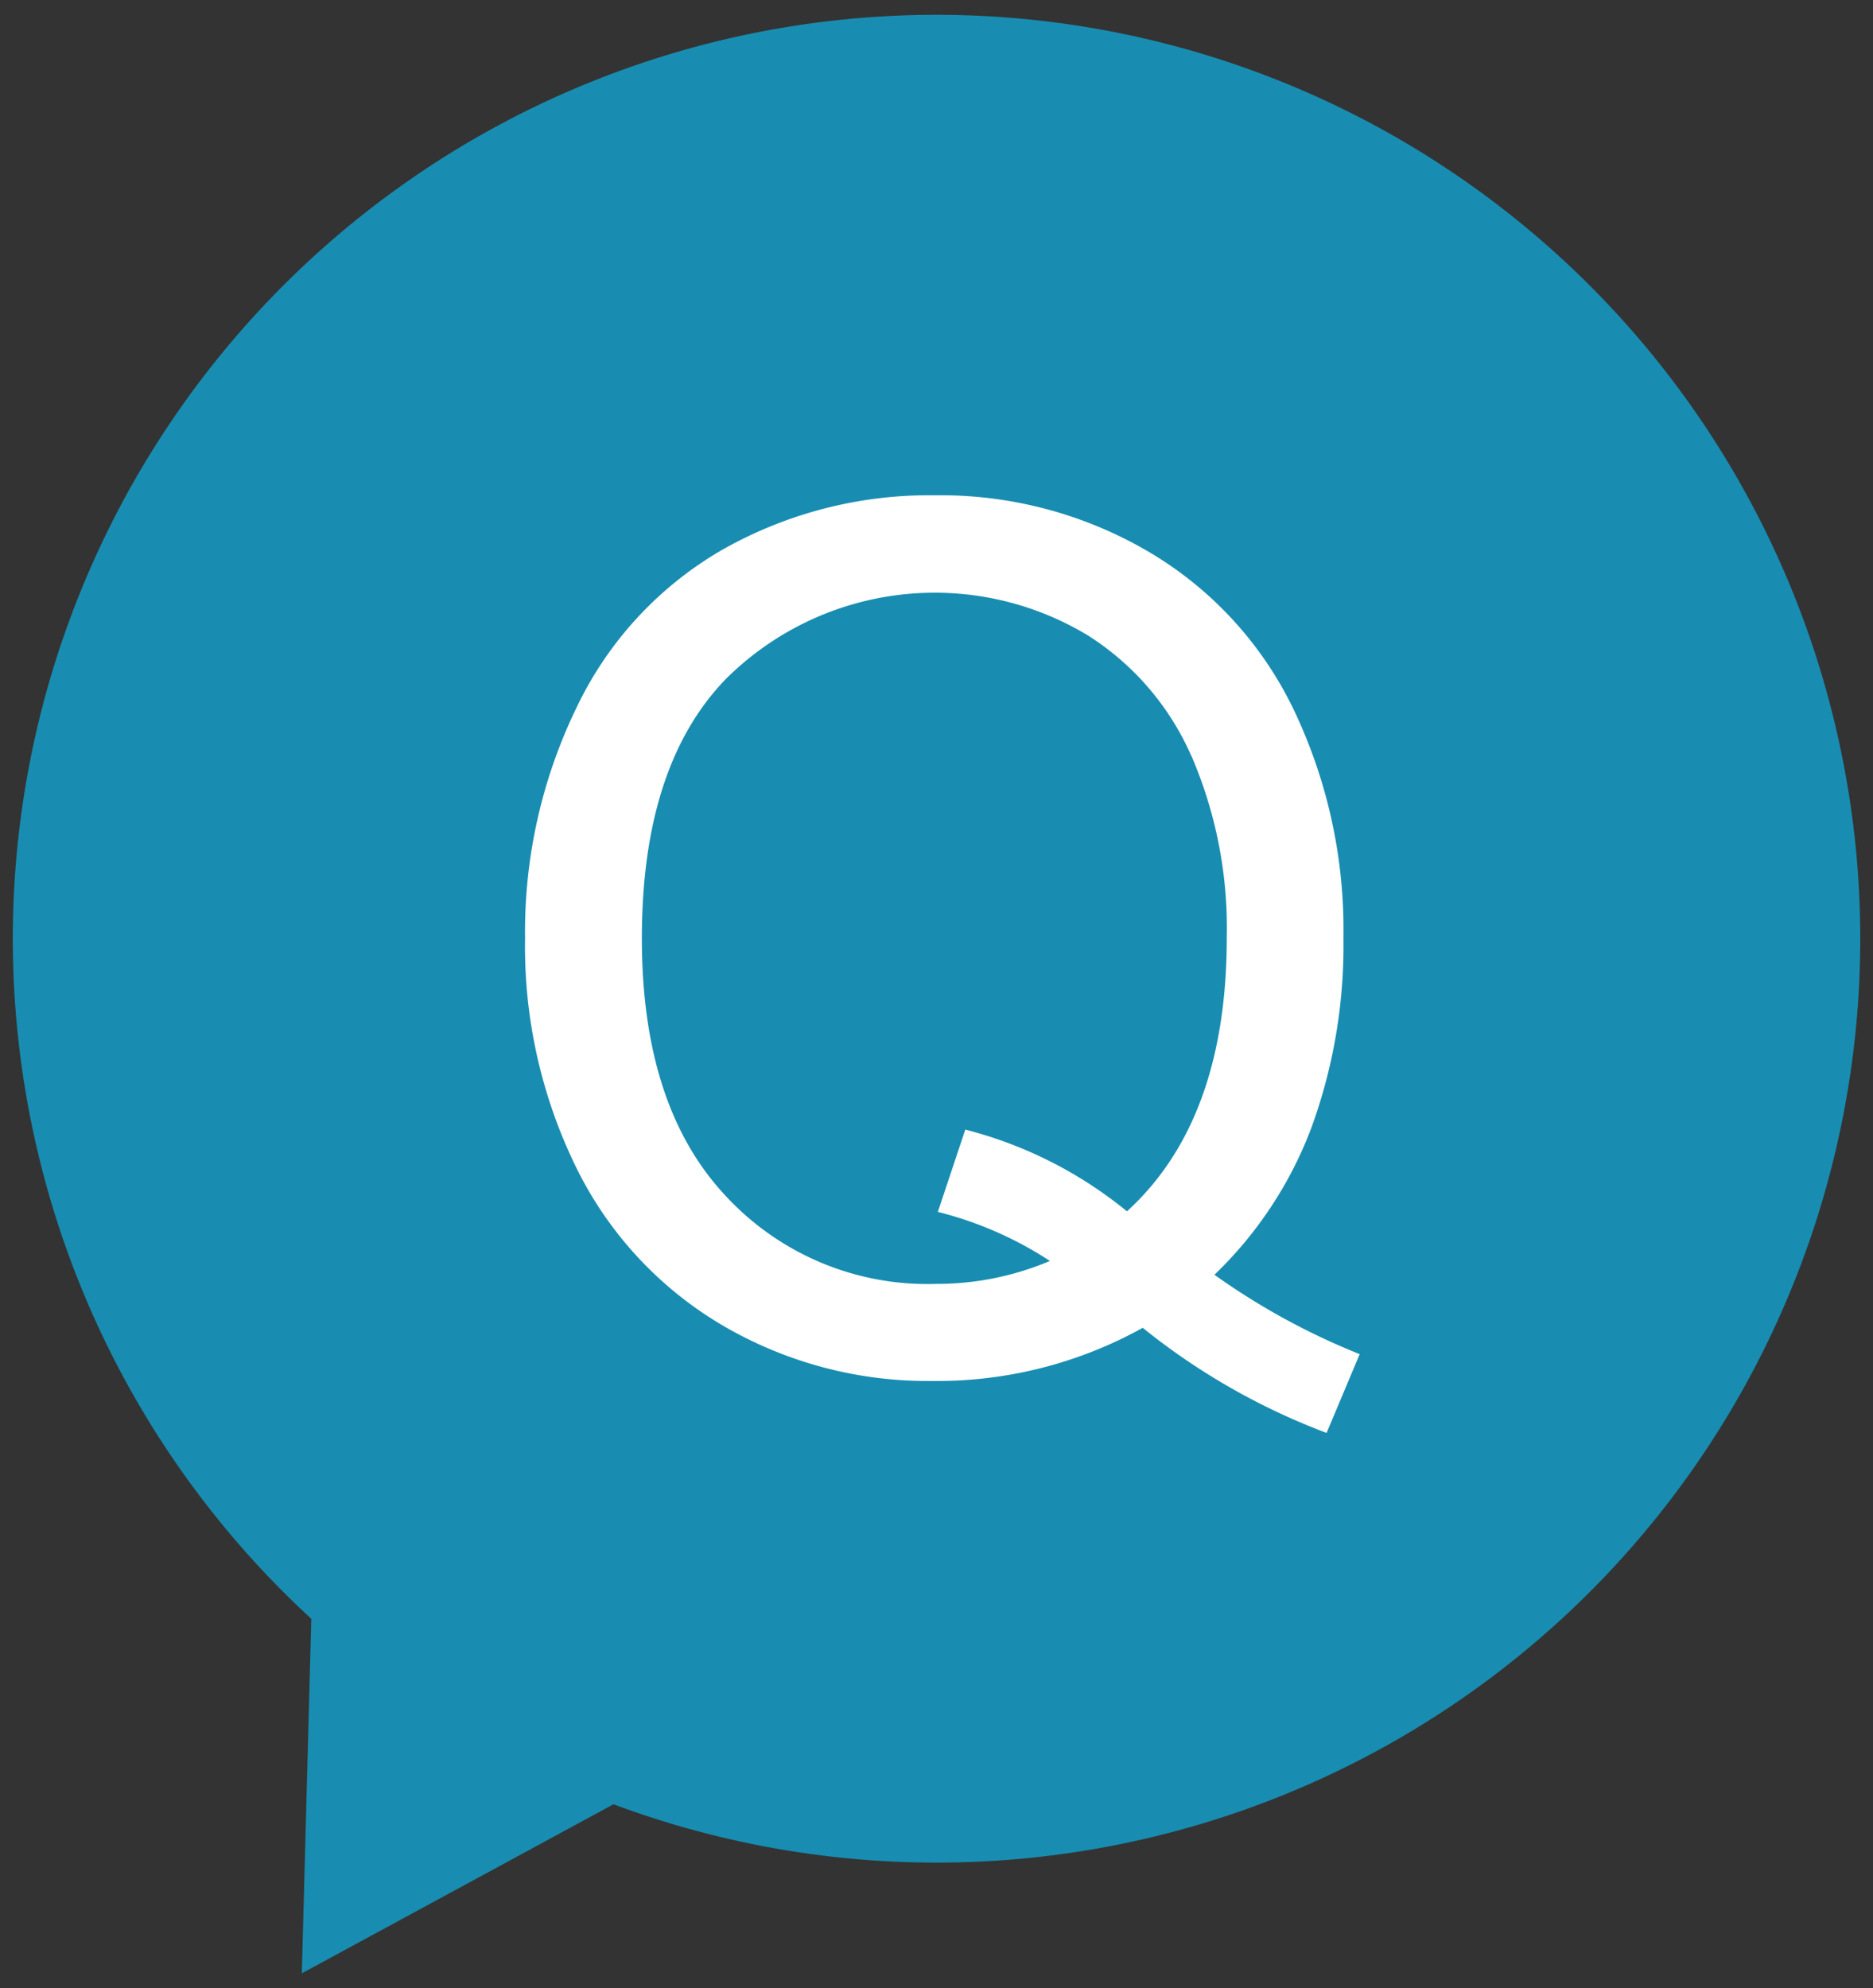
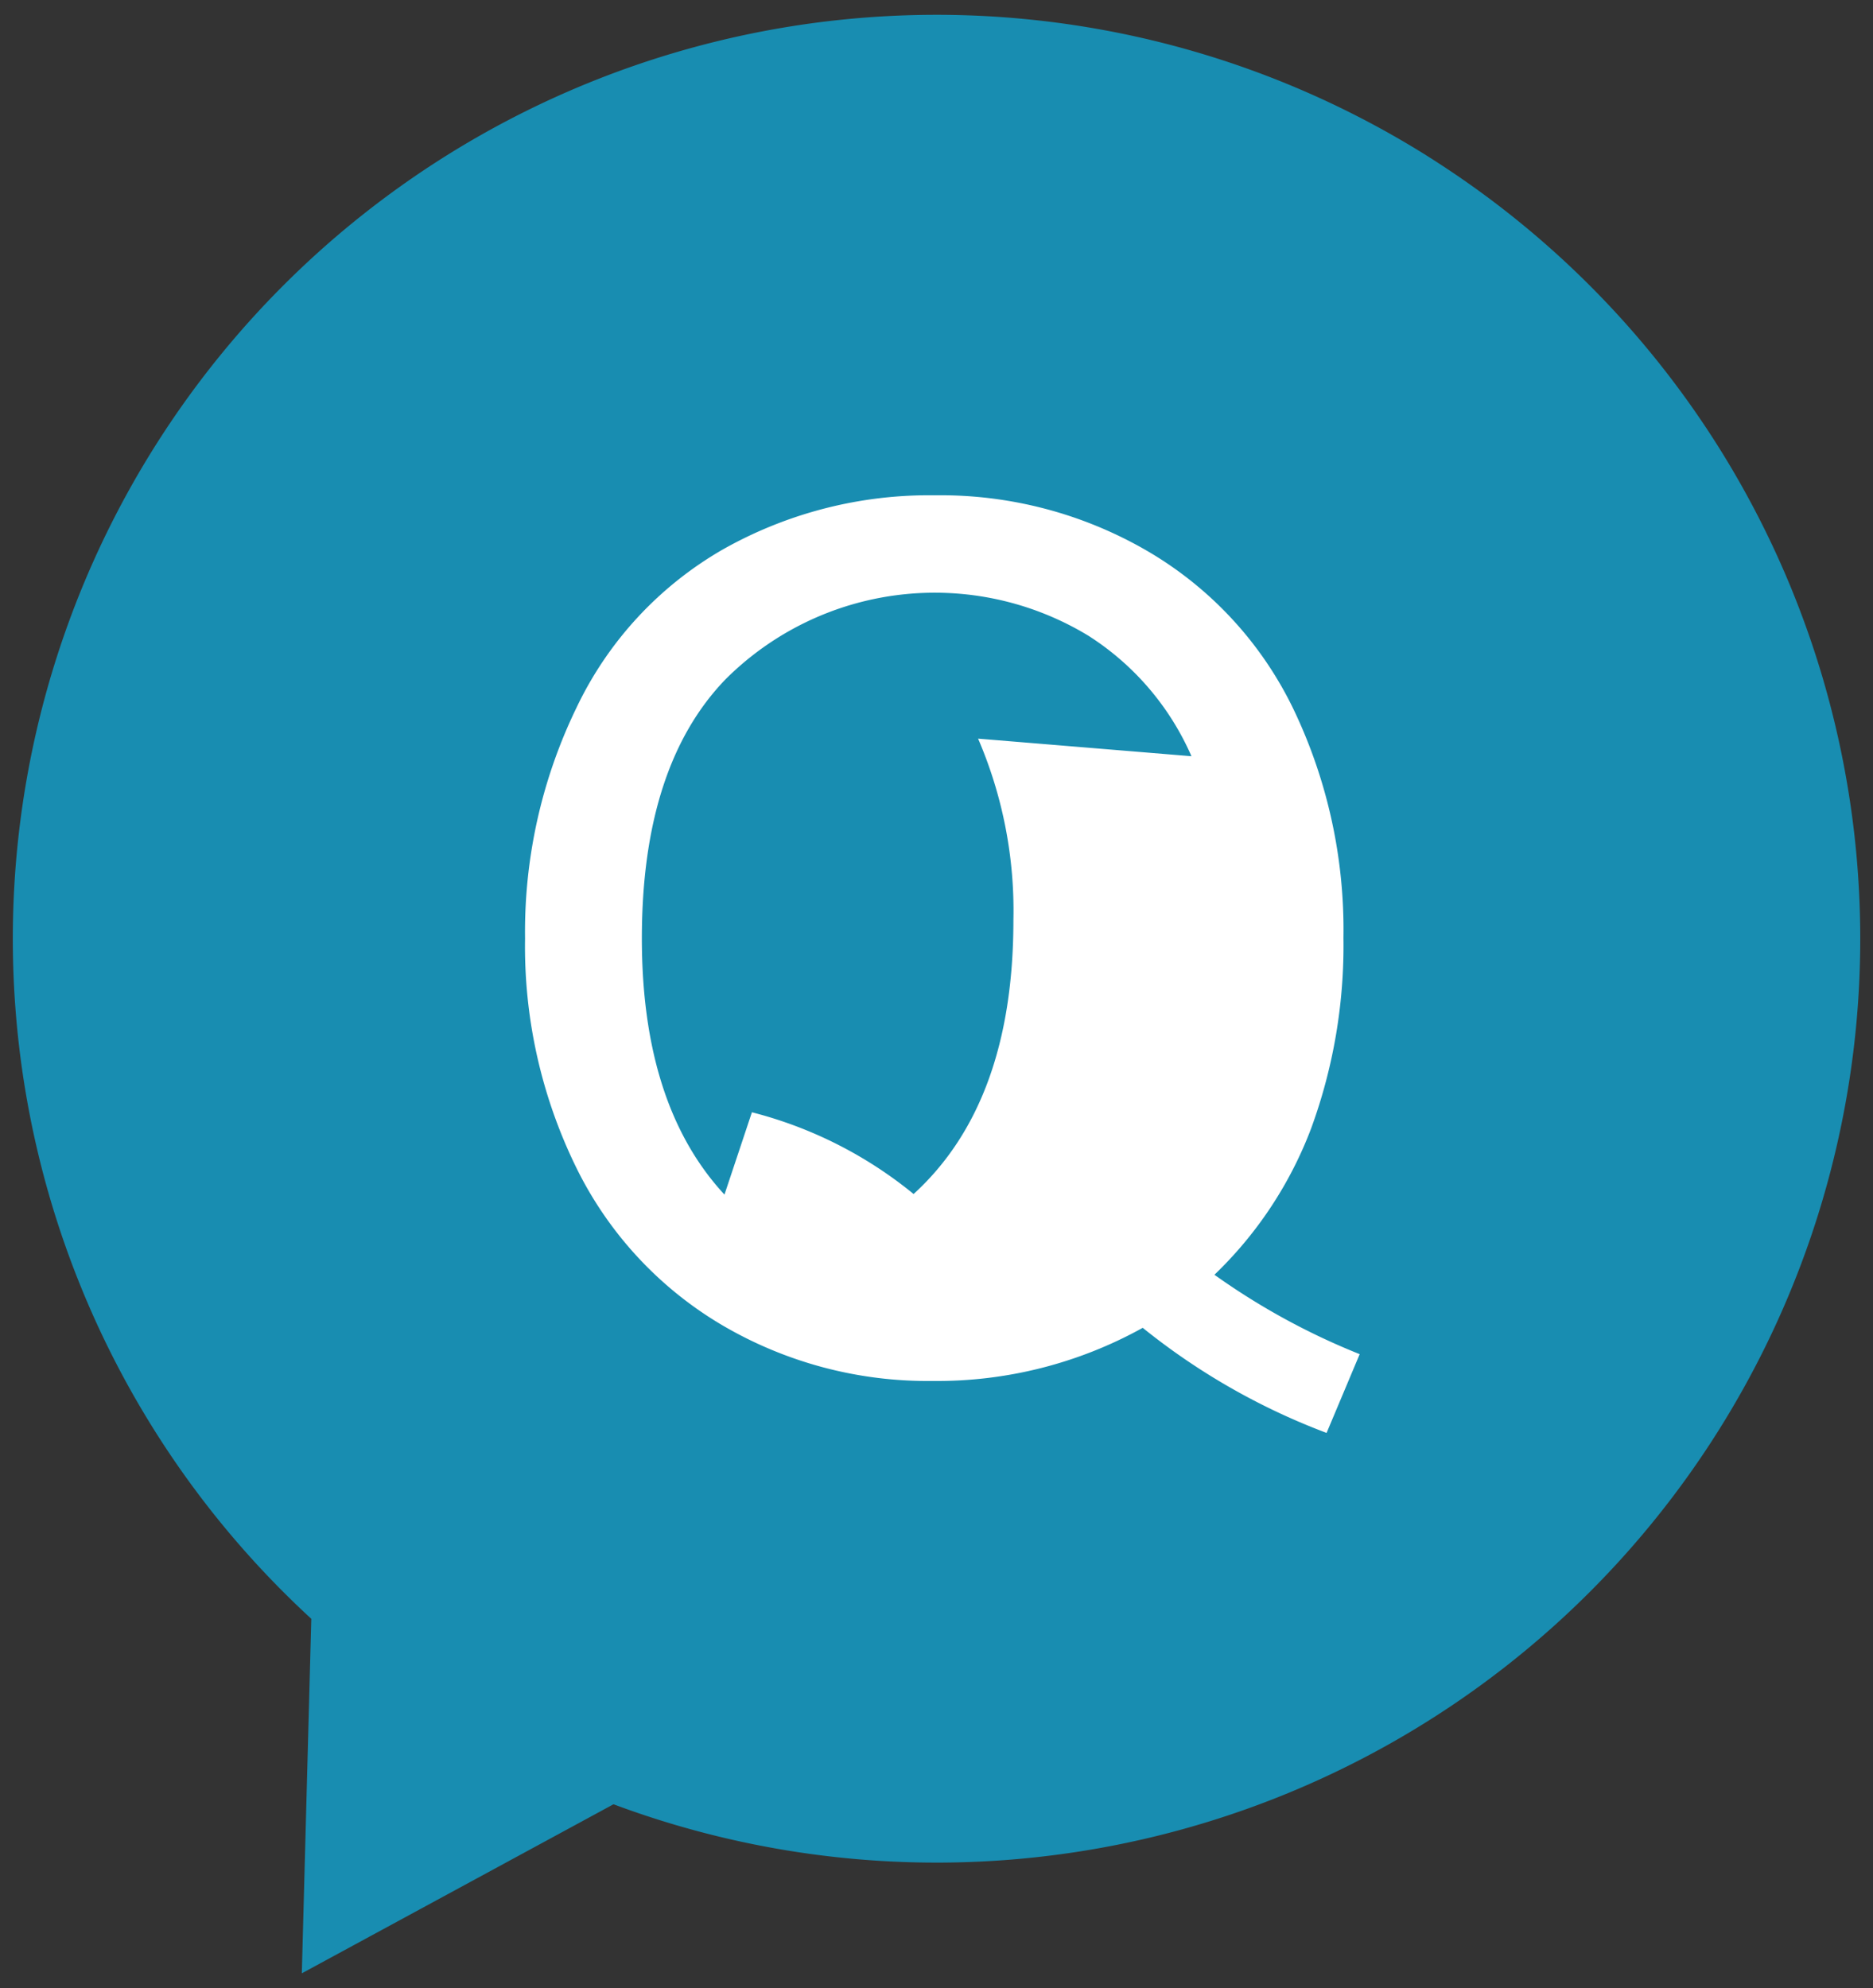
<svg xmlns="http://www.w3.org/2000/svg" width="49" height="52" viewBox="0 0 49 52">
  <rect x="0" y="0" width="49" height="52" fill="#333333" stroke="none" />
  <defs>
    <style>.a{fill:none;}.b{fill:#fff;}.c{fill:#188db1;}</style>
  </defs>
  <g transform="translate(-163 -4181)">
-     <rect class="a" width="49" height="52" transform="translate(163 4181)" />
    <rect class="b" width="28" height="29" transform="translate(174 4192)" />
    <g transform="translate(10423.716 16661.529)">
-       <path class="c" d="M119.628,193.007a7.109,7.109,0,0,0-2.7-3.154A7.744,7.744,0,0,0,107.434,191q-2.184,2.268-2.184,6.773,0,4.368,2.161,6.7a7.186,7.186,0,0,0,5.521,2.336,7.59,7.59,0,0,0,2.993-.6,9.6,9.6,0,0,0-2.932-1.283l.718-2.153a10.973,10.973,0,0,1,4.23,2.138q2.611-2.382,2.611-7.162a11.375,11.375,0,0,0-.924-4.749" transform="translate(-10349.174 -12653.756)" />
+       <path class="c" d="M119.628,193.007a7.109,7.109,0,0,0-2.7-3.154A7.744,7.744,0,0,0,107.434,191q-2.184,2.268-2.184,6.773,0,4.368,2.161,6.7l.718-2.153a10.973,10.973,0,0,1,4.23,2.138q2.611-2.382,2.611-7.162a11.375,11.375,0,0,0-.924-4.749" transform="translate(-10349.174 -12653.756)" />
      <path class="c" d="M37.48,96.035c-.223-.147-.447-.292-.676-.432A24.166,24.166,0,0,0,7.811,133.991l-.248,9.273,8.154-4.422A24.165,24.165,0,0,0,37.48,96.035m-3.108,33.094a17.458,17.458,0,0,1-4.81-2.749,11.085,11.085,0,0,1-5.5,1.39,10.61,10.61,0,0,1-5.513-1.466,9.789,9.789,0,0,1-3.81-4.123,13.135,13.135,0,0,1-1.336-5.986,13.422,13.422,0,0,1,1.344-6.032,9.463,9.463,0,0,1,3.825-4.139,10.974,10.974,0,0,1,5.551-1.42,10.764,10.764,0,0,1,5.589,1.474,9.629,9.629,0,0,1,3.795,4.123,13.345,13.345,0,0,1,1.306,5.979,13.9,13.9,0,0,1-.84,4.971,10.417,10.417,0,0,1-2.535,3.841,18.126,18.126,0,0,0,3.8,2.077Z" transform="translate(-10260.383 -12572.178)" />
    </g>
  </g>
</svg>